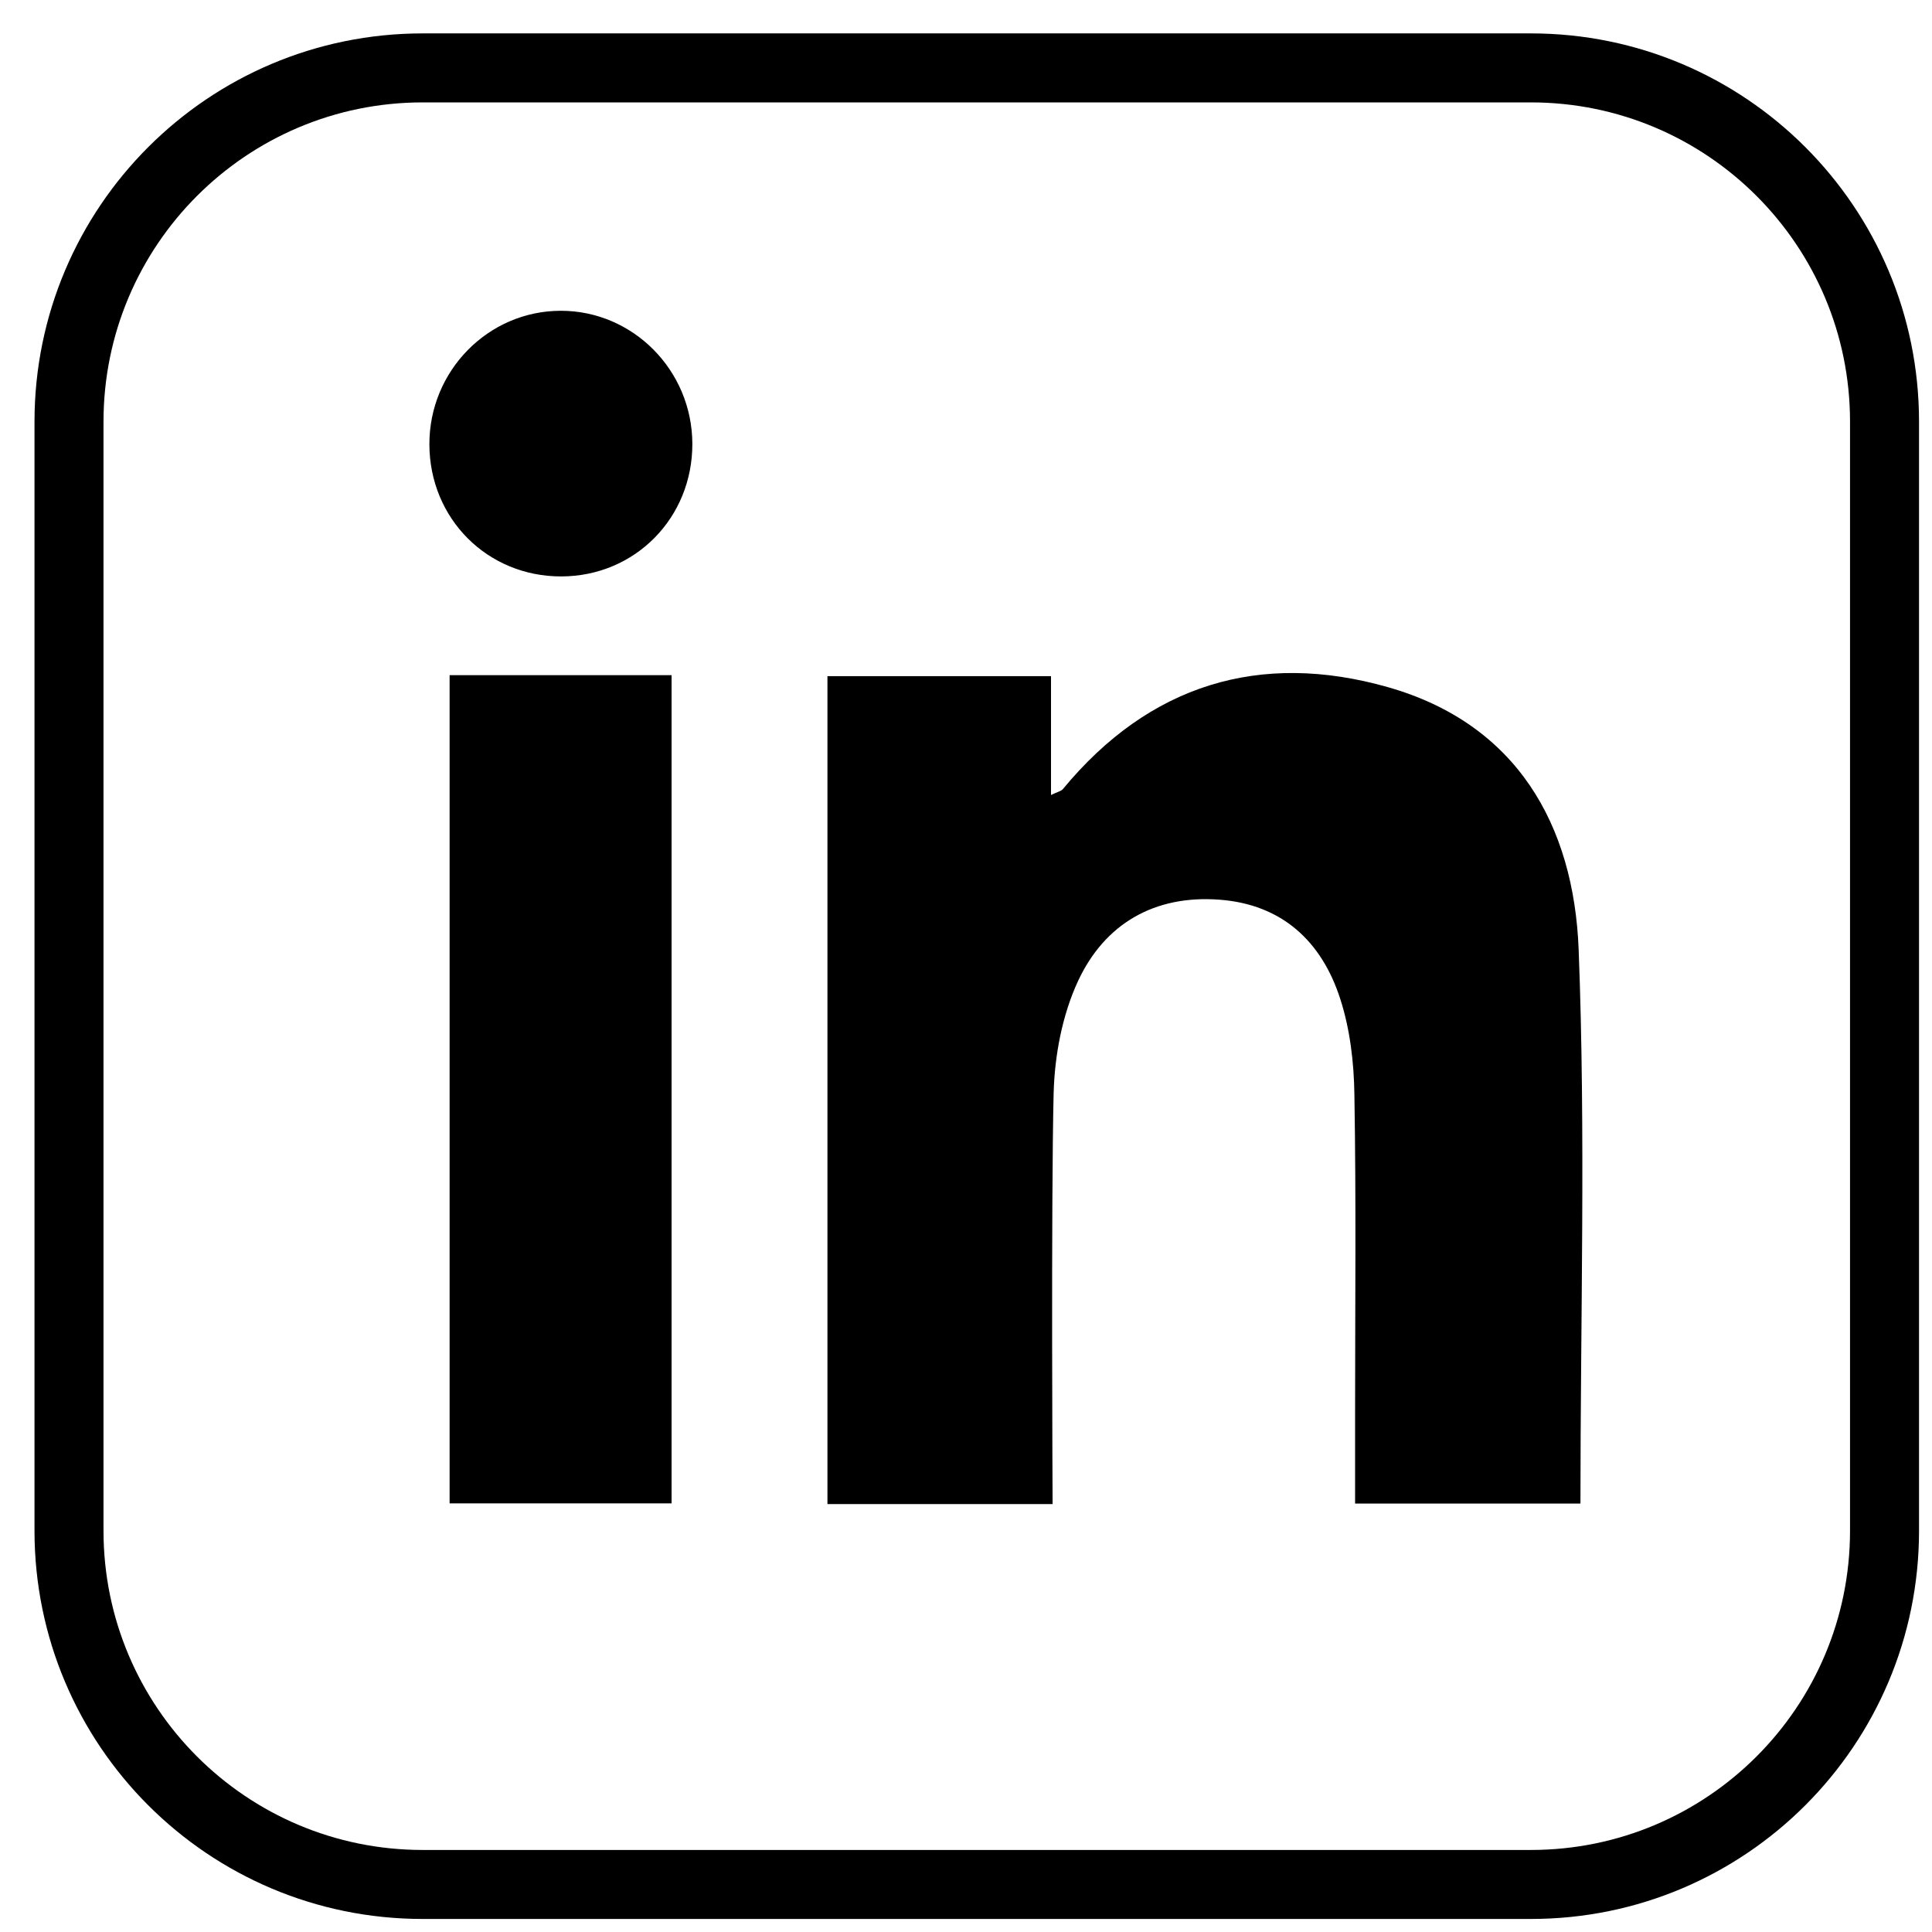
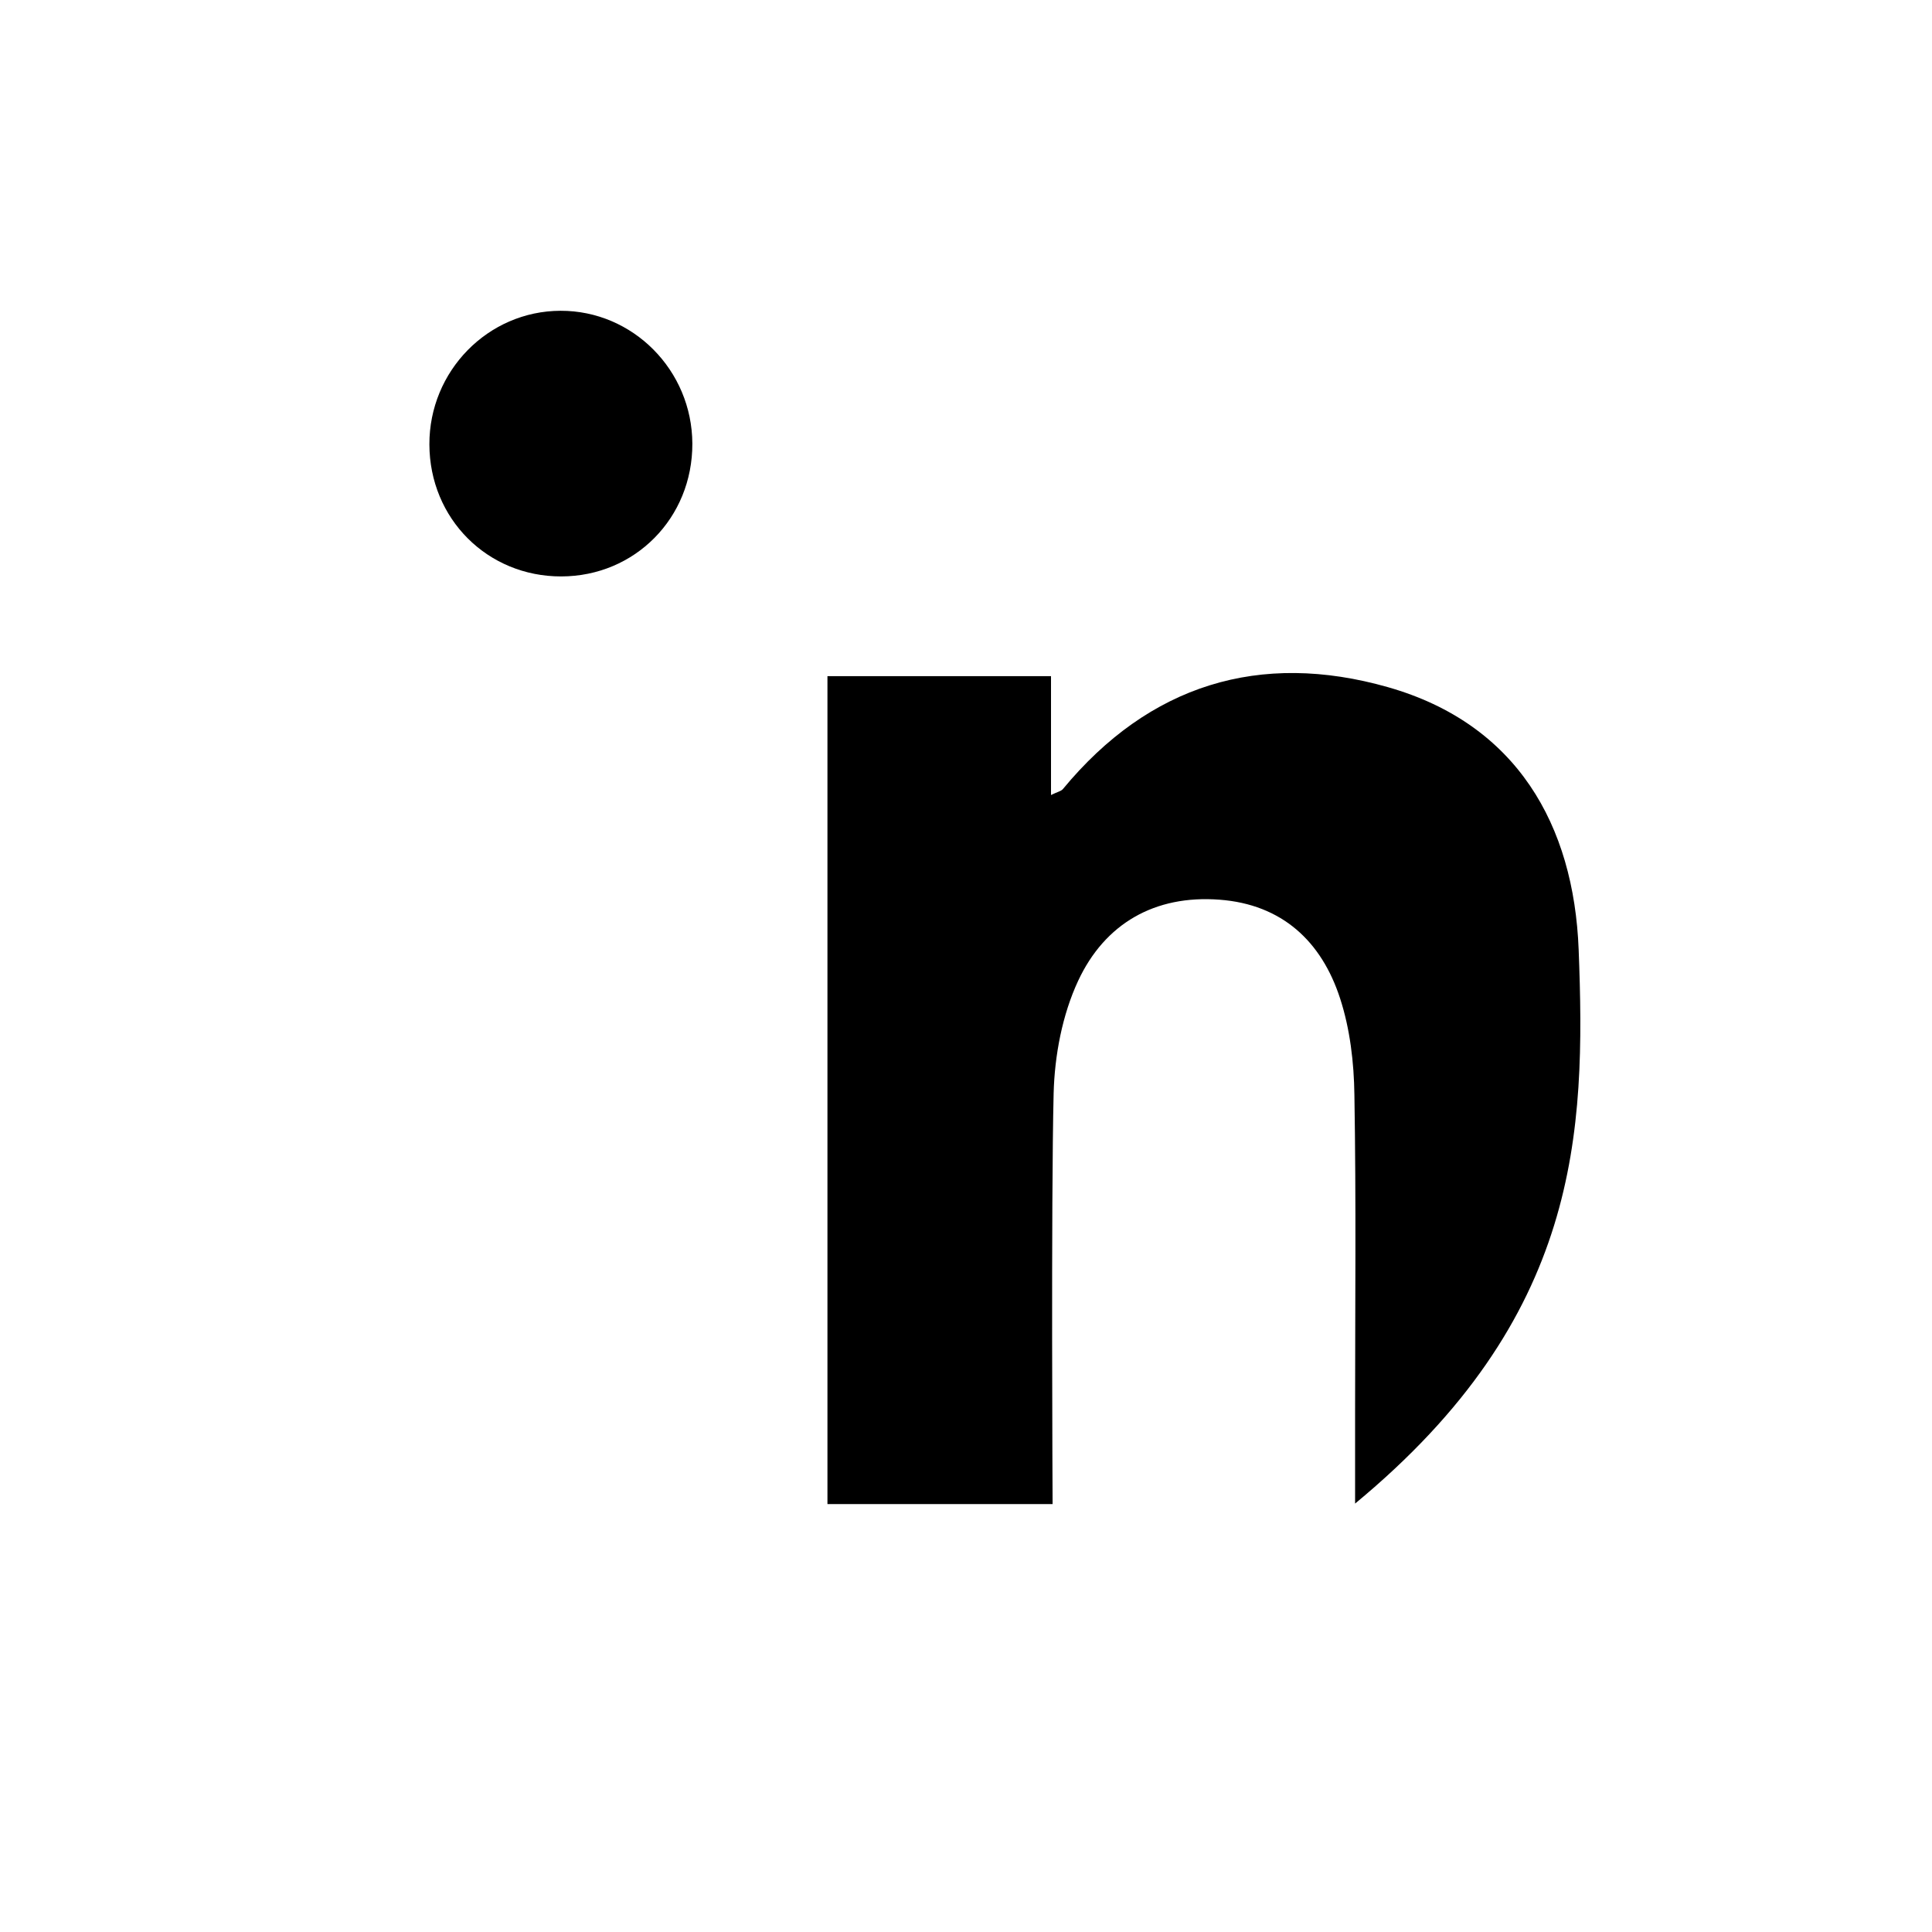
<svg xmlns="http://www.w3.org/2000/svg" width="28" height="28" viewBox="0 0 28 28" fill="none">
-   <path d="M26.812 6.112C26.812 3.556 24.741 1.485 22.188 1.484H6.125C3.571 1.485 1.5 3.556 1.5 6.112V22.184C1.5 24.74 3.571 26.811 6.125 26.811H22.188C24.741 26.811 26.812 24.74 26.812 22.184V6.112ZM27.812 22.184C27.812 25.291 25.294 27.811 22.188 27.811H6.125C3.018 27.811 0.5 25.291 0.5 22.184V6.112C0.5 3.004 3.018 0.485 6.125 0.484H22.188C25.294 0.485 27.812 3.004 27.812 6.112V22.184Z" fill="black" />
-   <path d="M15.27 15.847C15.284 15.297 15.395 14.708 15.626 14.213C16.012 13.387 16.733 12.968 17.674 13.039C18.581 13.107 19.154 13.644 19.422 14.471C19.566 14.914 19.623 15.4 19.629 15.868C19.655 17.403 19.639 18.939 19.639 20.474C19.639 20.908 19.639 21.342 19.639 21.791H22.905C22.905 19.091 22.982 16.422 22.879 13.761C22.809 11.958 21.984 10.491 20.115 9.959C18.26 9.431 16.655 9.922 15.405 11.435C15.379 11.467 15.325 11.476 15.232 11.522V9.799H11.992V21.798H15.255C15.255 21.798 15.232 17.417 15.27 15.847Z" fill="black" />
-   <path d="M6.516 9.785V21.788H9.733V9.785H6.516Z" fill="black" />
+   <path d="M15.27 15.847C15.284 15.297 15.395 14.708 15.626 14.213C16.012 13.387 16.733 12.968 17.674 13.039C18.581 13.107 19.154 13.644 19.422 14.471C19.566 14.914 19.623 15.4 19.629 15.868C19.655 17.403 19.639 18.939 19.639 20.474C19.639 20.908 19.639 21.342 19.639 21.791C22.905 19.091 22.982 16.422 22.879 13.761C22.809 11.958 21.984 10.491 20.115 9.959C18.26 9.431 16.655 9.922 15.405 11.435C15.379 11.467 15.325 11.476 15.232 11.522V9.799H11.992V21.798H15.255C15.255 21.798 15.232 17.417 15.27 15.847Z" fill="black" />
  <path d="M10.034 6.43C10.03 5.366 9.172 4.501 8.123 4.504C7.073 4.507 6.22 5.377 6.223 6.441C6.226 7.517 7.064 8.356 8.134 8.354C9.203 8.352 10.037 7.506 10.034 6.43Z" fill="black" />
</svg>